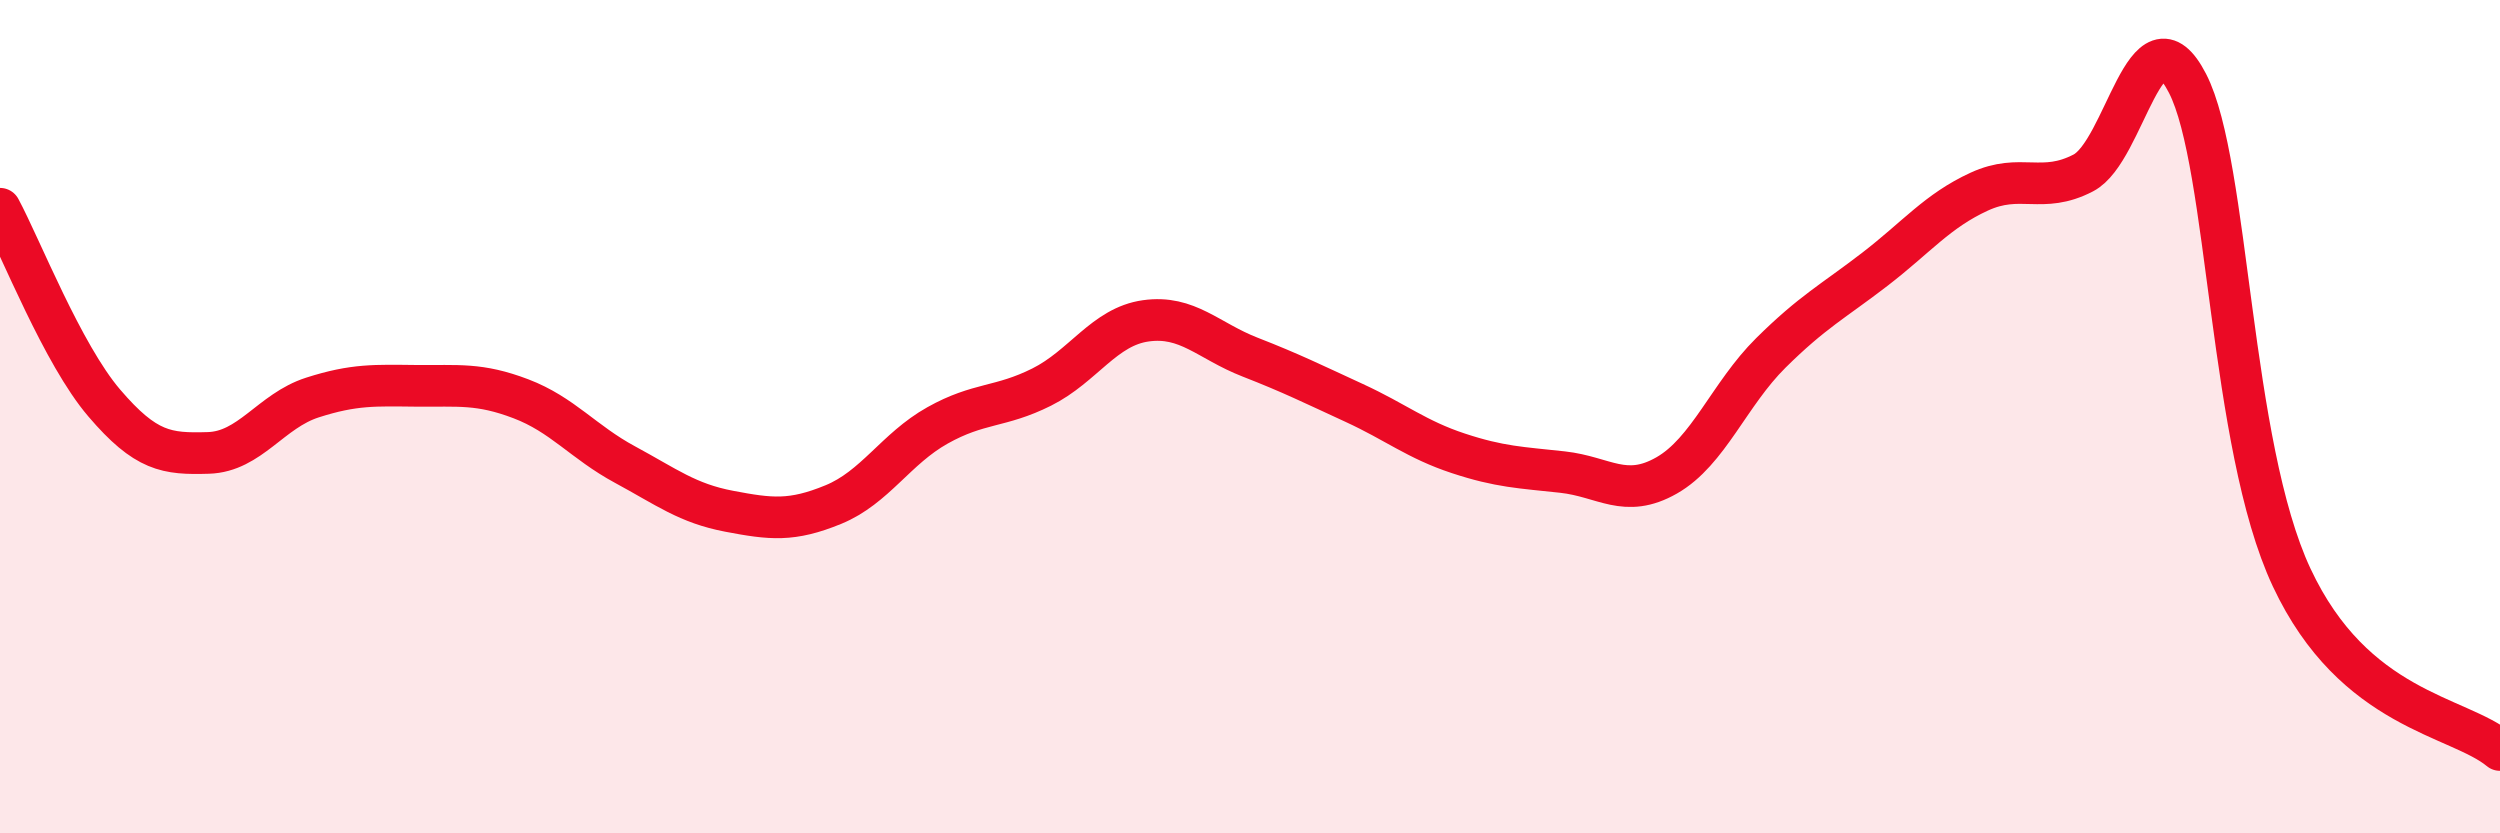
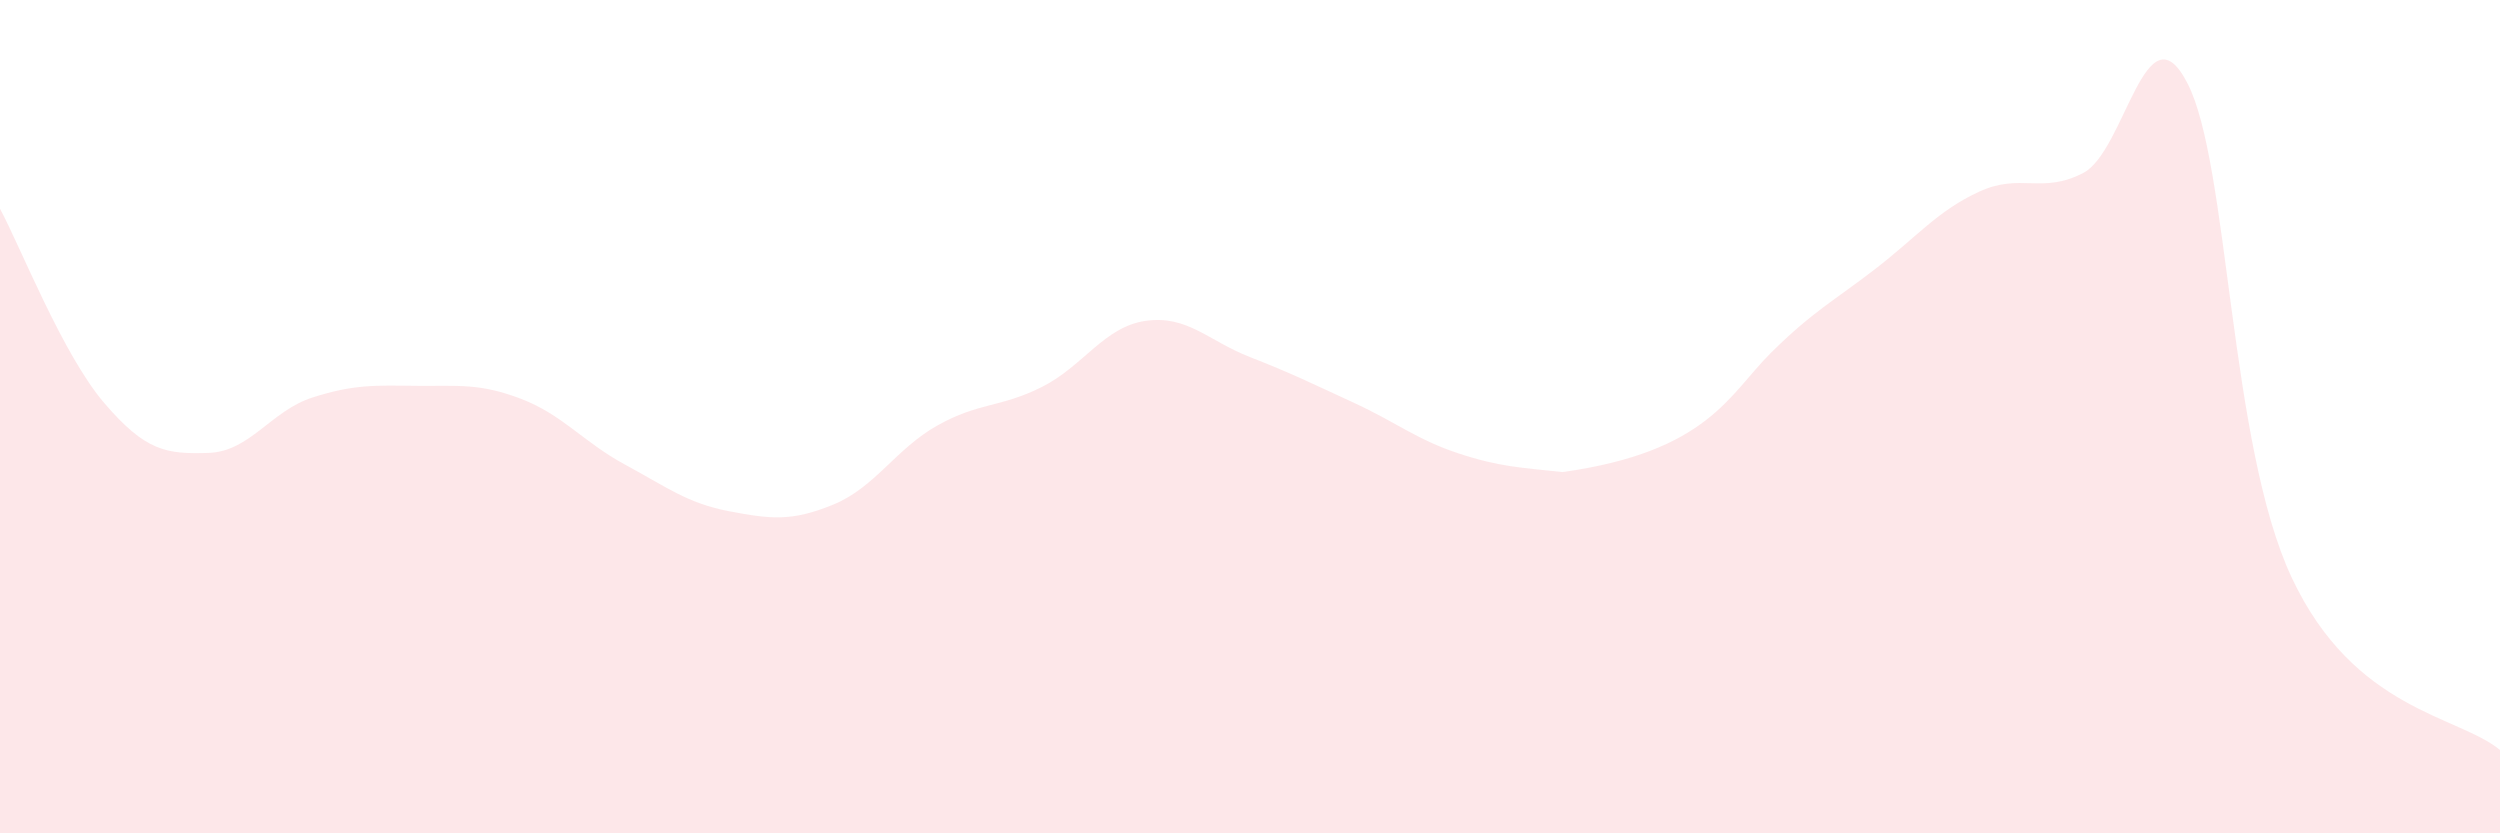
<svg xmlns="http://www.w3.org/2000/svg" width="60" height="20" viewBox="0 0 60 20">
-   <path d="M 0,5.01 C 0.5,5.94 1.5,8.5 2.5,9.67 C 3.5,10.84 4,10.9 5,10.87 C 6,10.84 6.5,9.86 7.5,9.54 C 8.5,9.22 9,9.25 10,9.26 C 11,9.27 11.5,9.19 12.5,9.57 C 13.5,9.95 14,10.61 15,11.15 C 16,11.69 16.5,12.08 17.5,12.27 C 18.5,12.46 19,12.52 20,12.11 C 21,11.7 21.5,10.77 22.5,10.21 C 23.5,9.65 24,9.79 25,9.29 C 26,8.79 26.5,7.84 27.5,7.7 C 28.5,7.56 29,8.18 30,8.57 C 31,8.96 31.5,9.21 32.5,9.67 C 33.5,10.13 34,10.55 35,10.88 C 36,11.21 36.5,11.22 37.5,11.33 C 38.5,11.44 39,11.98 40,11.41 C 41,10.84 41.5,9.46 42.5,8.47 C 43.5,7.48 44,7.23 45,6.46 C 46,5.69 46.5,5.06 47.5,4.6 C 48.5,4.14 49,4.67 50,4.15 C 51,3.63 51.5,0.06 52.5,2 C 53.5,3.94 53.5,10.66 55,13.86 C 56.5,17.06 59,17.17 60,18L60 20L0 20Z" fill="#EB0A25" opacity="0.1" stroke-linecap="round" stroke-linejoin="round" />
-   <path d="M 0,5.01 C 0.5,5.94 1.5,8.5 2.5,9.67 C 3.5,10.84 4,10.9 5,10.87 C 6,10.84 6.5,9.86 7.5,9.54 C 8.5,9.22 9,9.25 10,9.26 C 11,9.27 11.5,9.19 12.5,9.57 C 13.5,9.95 14,10.61 15,11.15 C 16,11.69 16.5,12.08 17.5,12.27 C 18.5,12.46 19,12.52 20,12.11 C 21,11.7 21.5,10.77 22.5,10.21 C 23.5,9.65 24,9.79 25,9.29 C 26,8.79 26.5,7.84 27.5,7.7 C 28.5,7.56 29,8.18 30,8.57 C 31,8.96 31.5,9.21 32.5,9.67 C 33.5,10.13 34,10.55 35,10.88 C 36,11.21 36.5,11.22 37.5,11.33 C 38.5,11.44 39,11.98 40,11.41 C 41,10.84 41.5,9.46 42.5,8.47 C 43.5,7.48 44,7.23 45,6.46 C 46,5.69 46.5,5.06 47.5,4.6 C 48.5,4.14 49,4.67 50,4.15 C 51,3.63 51.5,0.06 52.5,2 C 53.5,3.94 53.5,10.66 55,13.86 C 56.5,17.06 59,17.17 60,18" stroke="#EB0A25" stroke-width="1" fill="none" stroke-linecap="round" stroke-linejoin="round" />
+   <path d="M 0,5.01 C 0.5,5.94 1.5,8.5 2.5,9.67 C 3.5,10.84 4,10.9 5,10.87 C 6,10.84 6.5,9.86 7.5,9.54 C 8.5,9.22 9,9.25 10,9.26 C 11,9.27 11.5,9.19 12.5,9.57 C 13.5,9.95 14,10.61 15,11.15 C 16,11.69 16.5,12.08 17.5,12.27 C 18.5,12.46 19,12.52 20,12.11 C 21,11.7 21.5,10.77 22.5,10.21 C 23.5,9.65 24,9.79 25,9.29 C 26,8.79 26.5,7.84 27.5,7.7 C 28.5,7.56 29,8.18 30,8.57 C 31,8.96 31.5,9.21 32.5,9.67 C 33.5,10.13 34,10.55 35,10.88 C 36,11.21 36.5,11.22 37.5,11.33 C 41,10.84 41.5,9.46 42.5,8.47 C 43.5,7.48 44,7.23 45,6.46 C 46,5.69 46.5,5.06 47.5,4.6 C 48.5,4.14 49,4.67 50,4.15 C 51,3.63 51.5,0.06 52.5,2 C 53.5,3.94 53.5,10.66 55,13.86 C 56.5,17.06 59,17.17 60,18L60 20L0 20Z" fill="#EB0A25" opacity="0.1" stroke-linecap="round" stroke-linejoin="round" />
</svg>